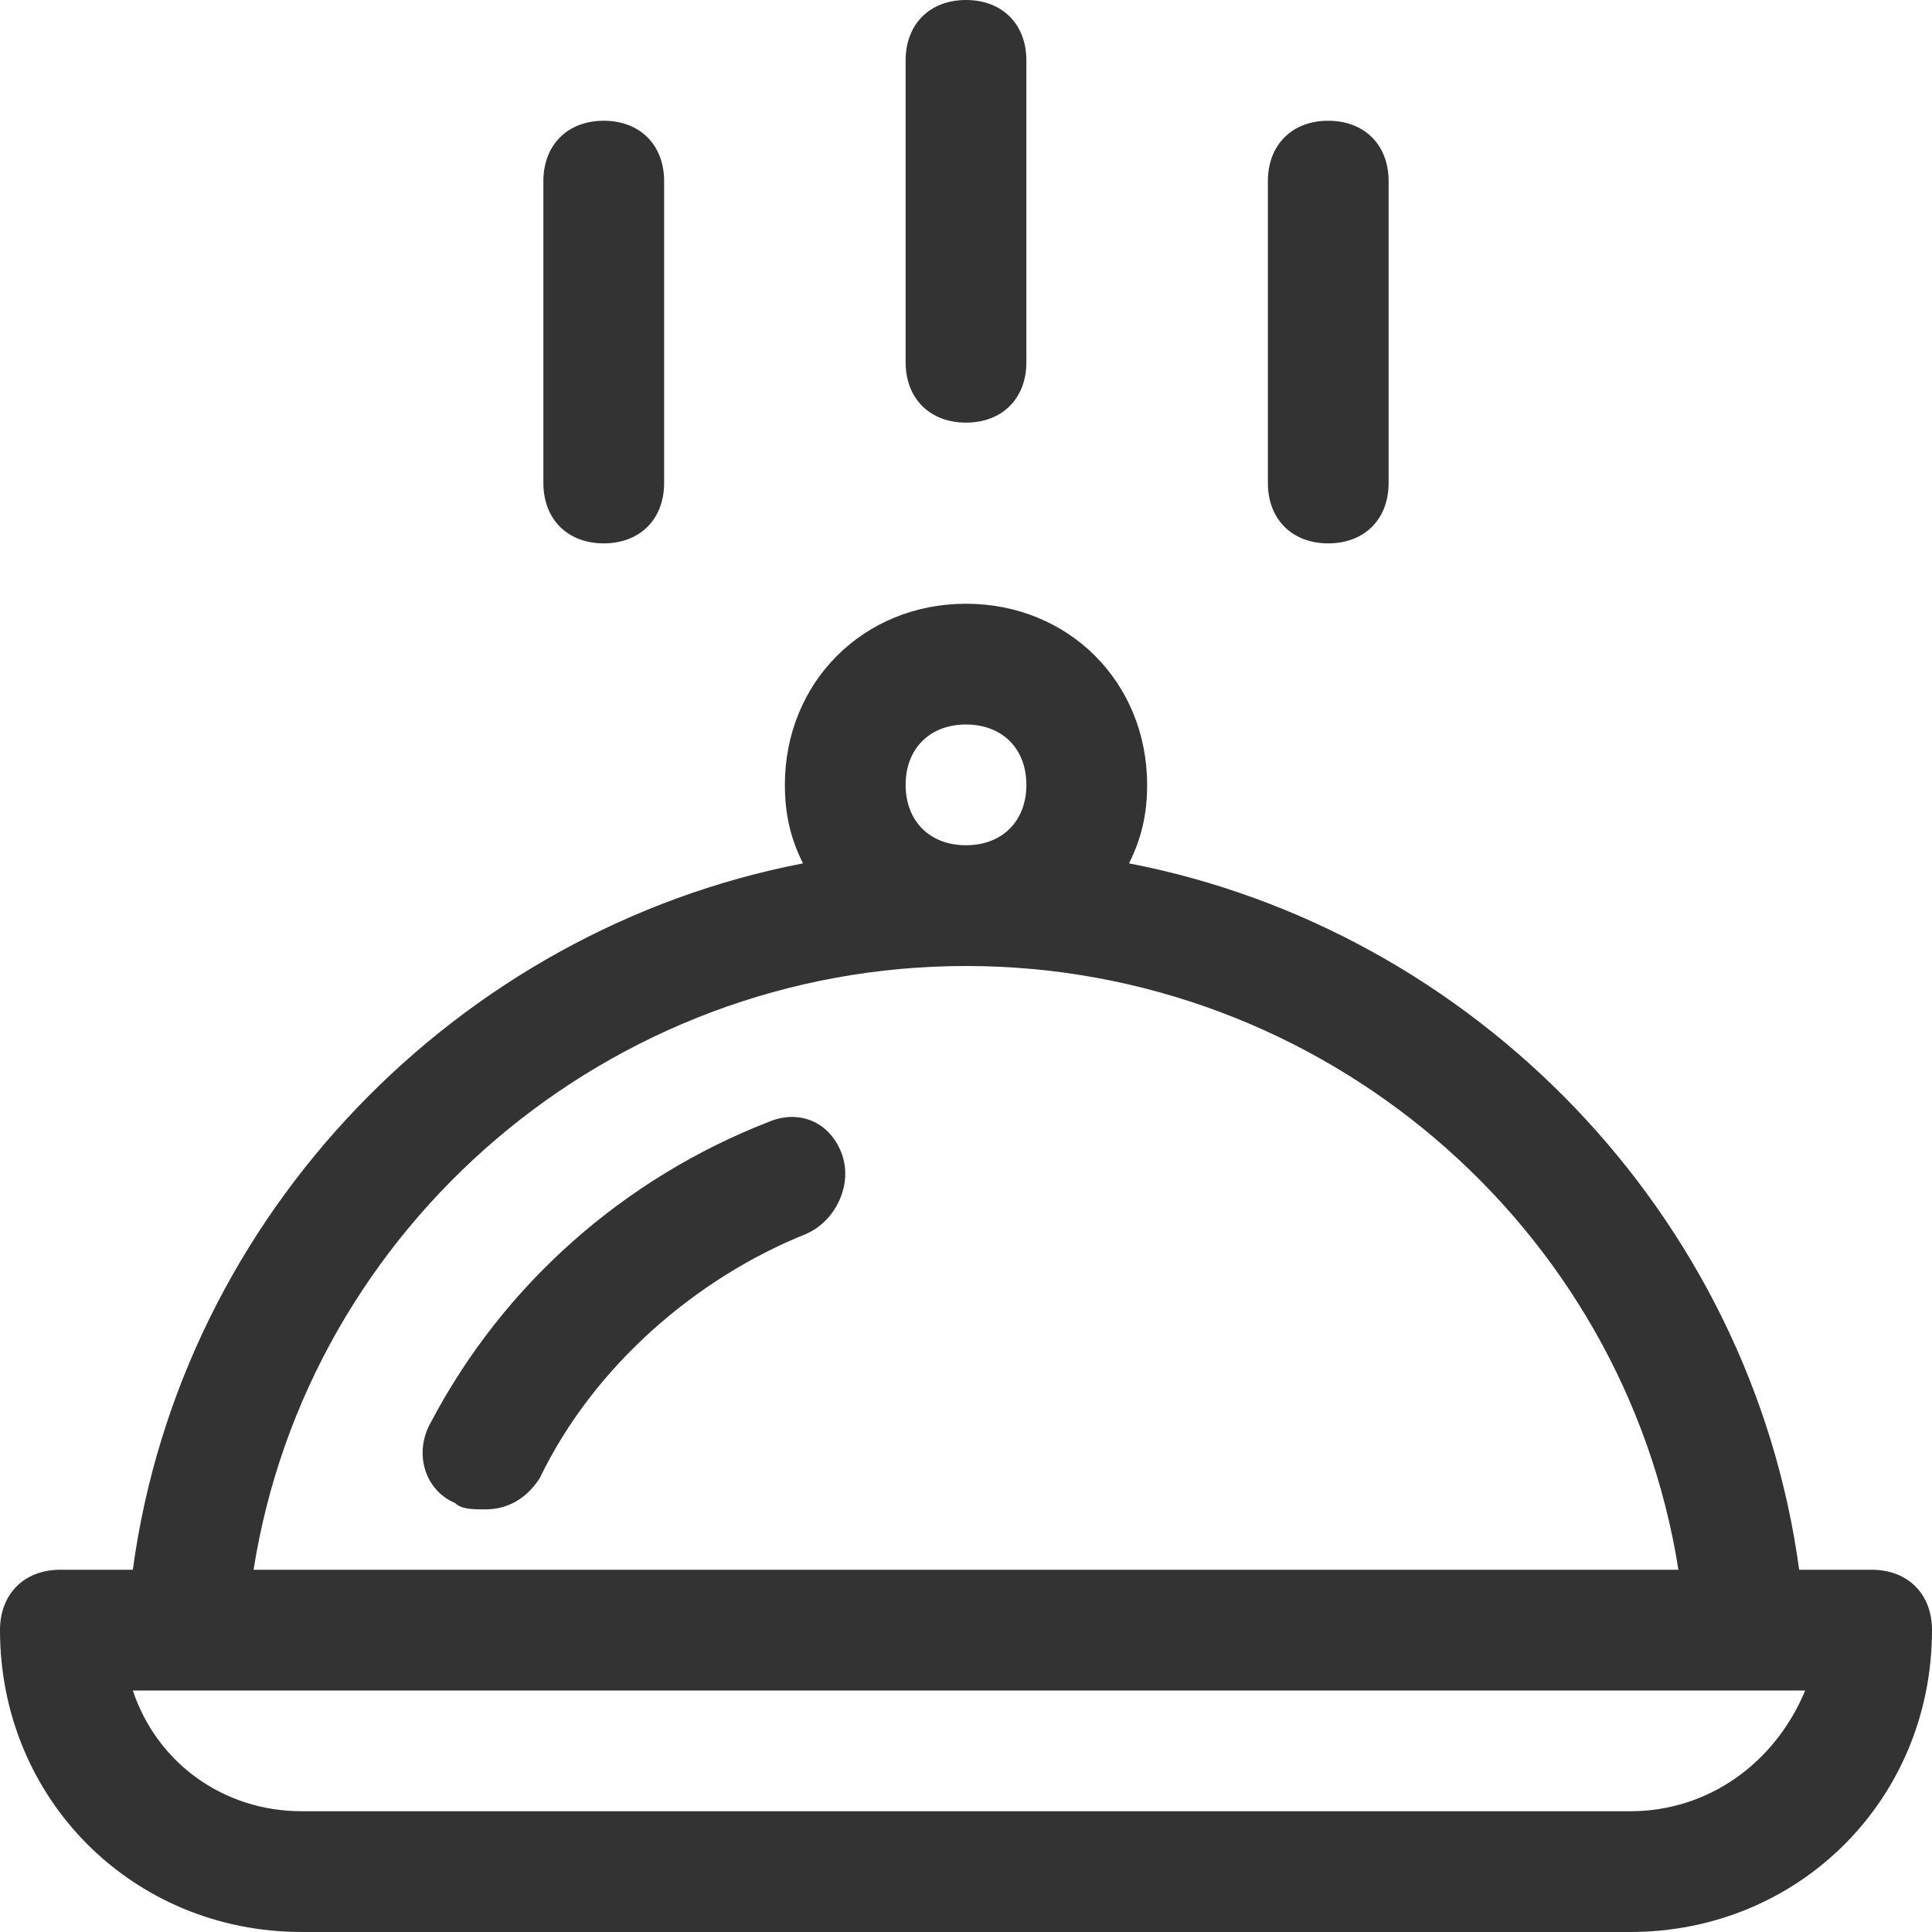
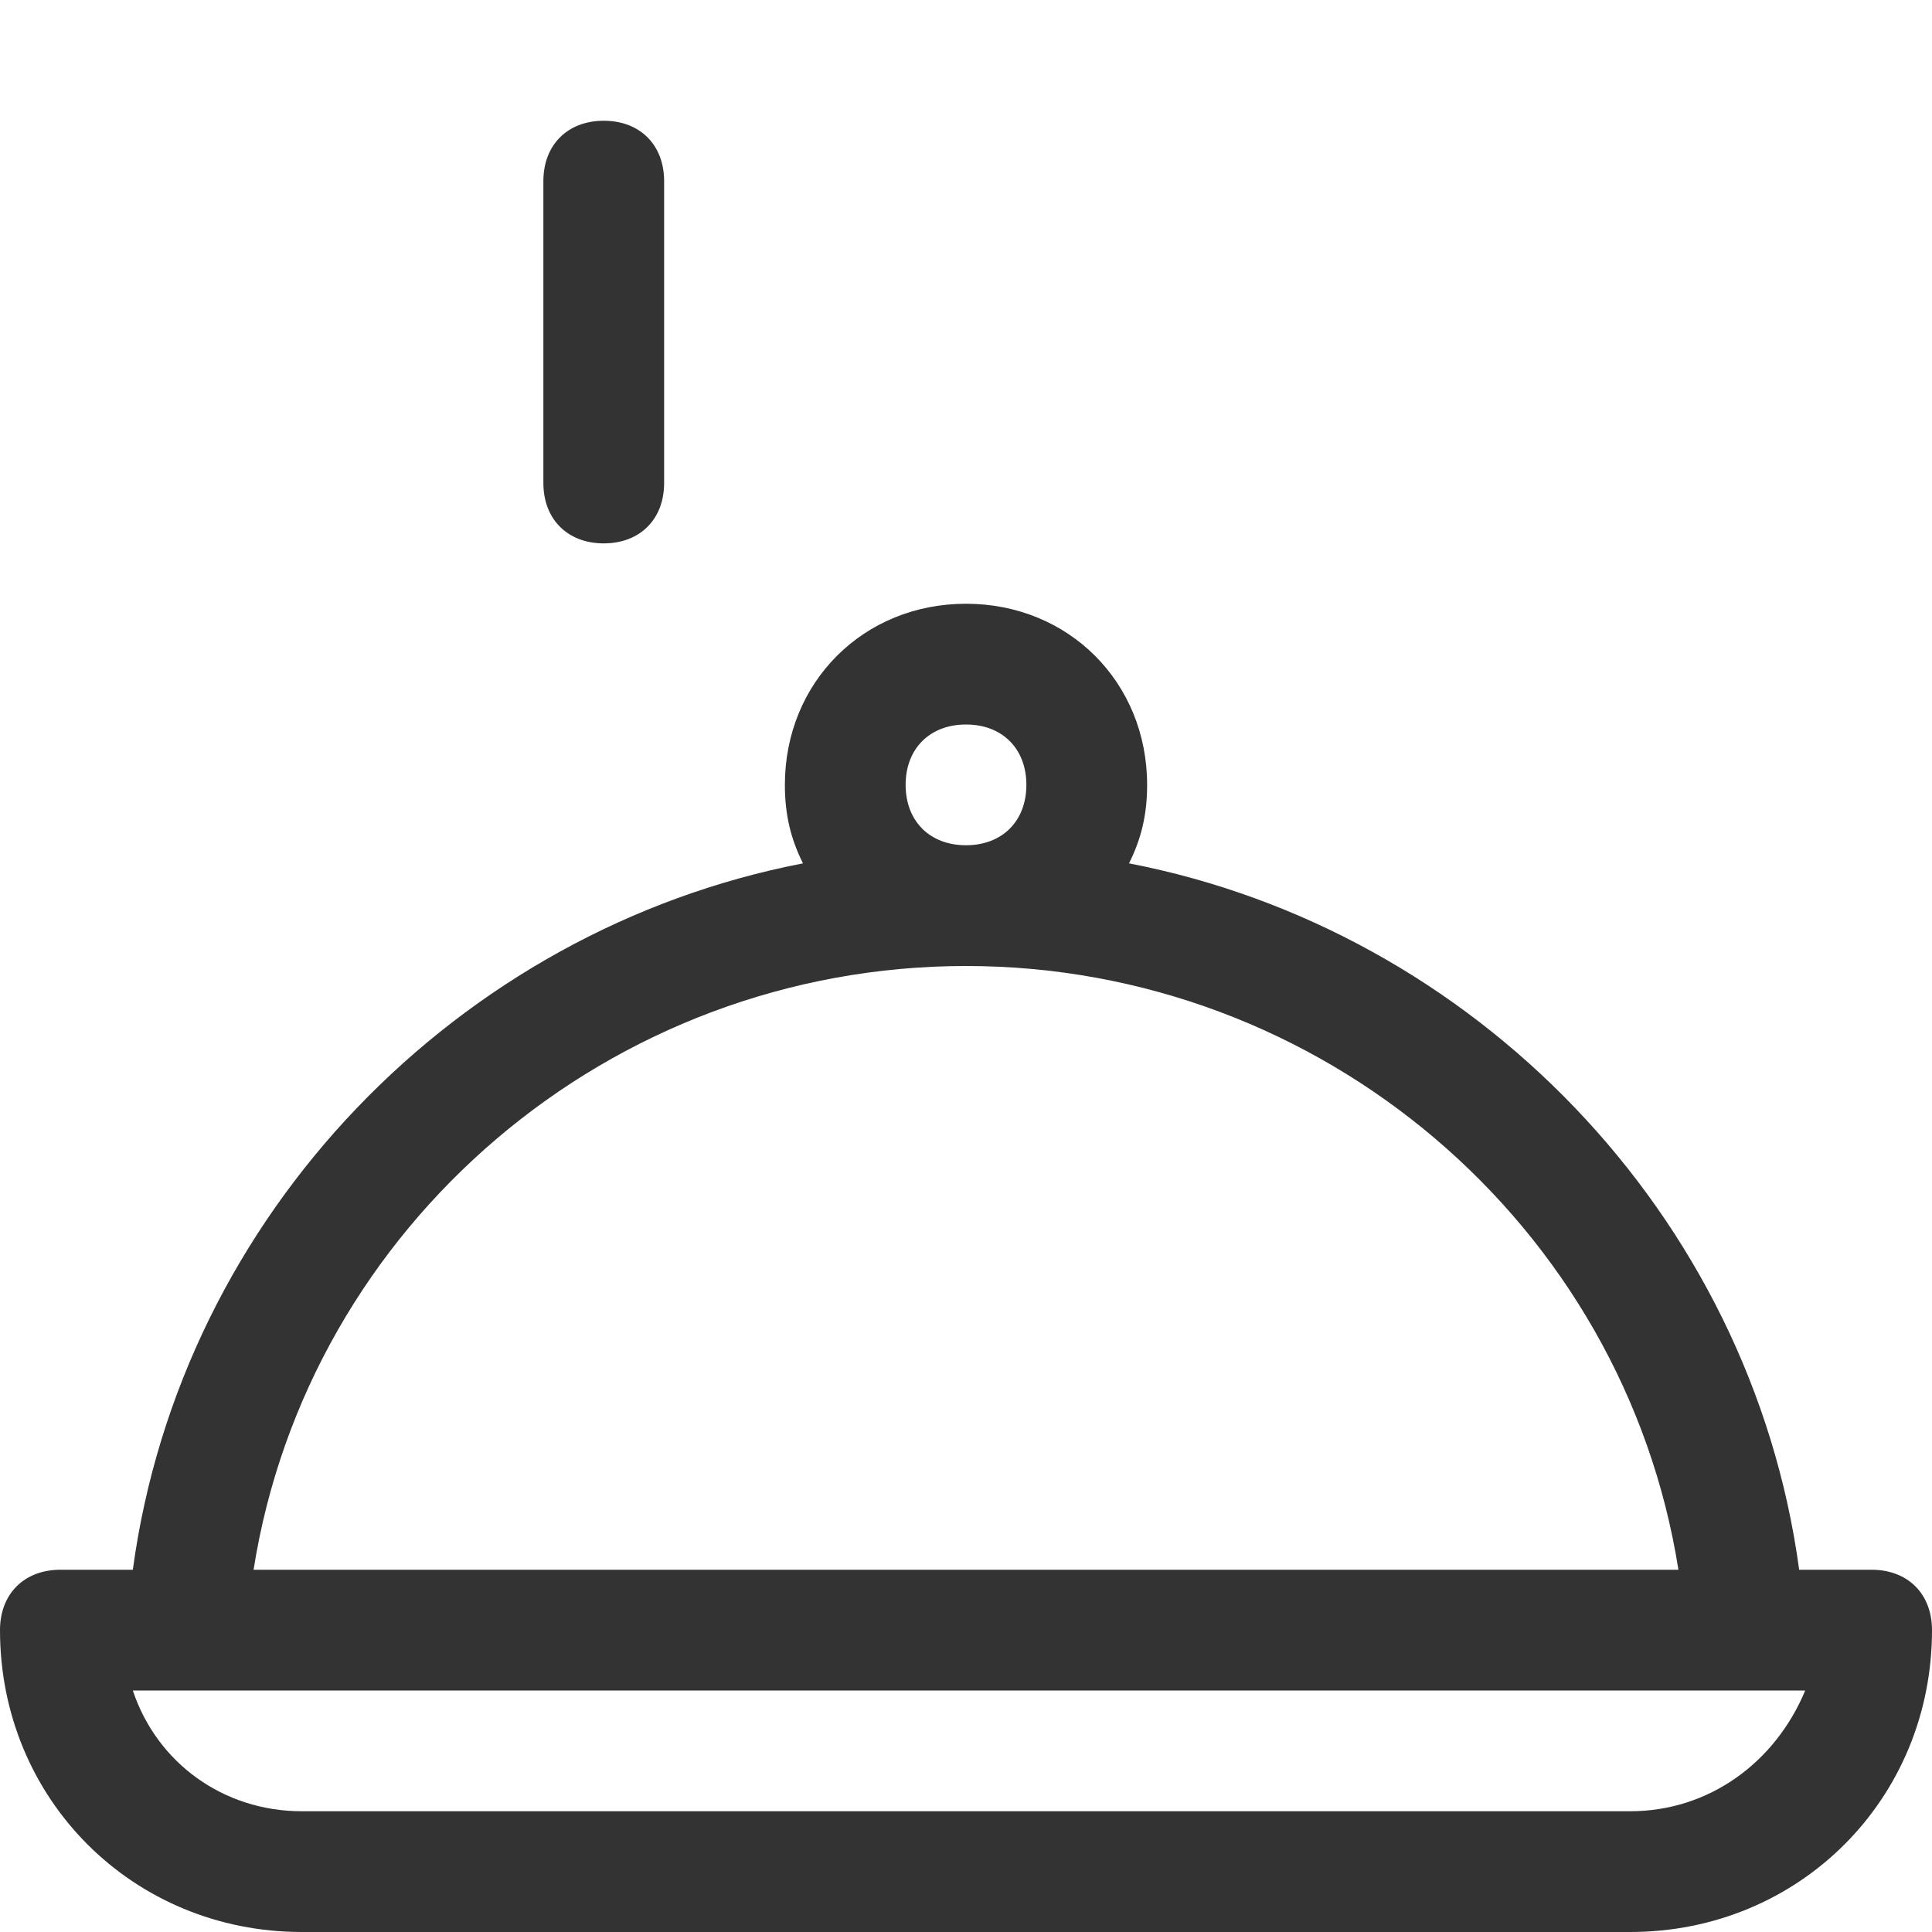
<svg xmlns="http://www.w3.org/2000/svg" width="64px" height="64px" viewBox="0 0 64 64" version="1.1">
  <title>Group 58</title>
  <desc>Created with Sketch.</desc>
  <defs />
  <g id="Page-1" stroke="none" stroke-width="1" fill="none" fill-rule="evenodd">
    <g id="Group-58">
      <g id="Group-32">
        <g id="Group-13-Copy-6">
          <g id="icon-10-copy-7" />
        </g>
        <g id="food-outline-course" fill-rule="nonzero" fill="#333333">
-           <path d="M34,12 L34,2 C34,0.8 33.2,0 32,0 C30.8,0 30,0.8 30,2 L30,12 C30,13.2 30.8,14 32,14 C33.2,14 34,13.2 34,12 Z" id="Shape" />
          <path d="M22,16 L22,6 C22,4.8 21.2,4 20,4 C18.8,4 18,4.8 18,6 L18,16 C18,17.2 18.8,18 20,18 C21.2,18 22,17.2 22,16 Z" id="Shape" />
-           <path d="M46,16 L46,6 C46,4.8 45.2,4 44,4 C42.8,4 42,4.8 42,6 L42,16 C42,17.2 42.8,18 44,18 C45.2,18 46,17.2 46,16 Z" id="Shape" />
          <path d="M62,52 L59.6,52 C58,40.2 48.8,30.8 37.4,28.6 C37.8,27.8 38,27 38,26 C38,22.6 35.4,20 32,20 C28.6,20 26,22.6 26,26 C26,27 26.2,27.8 26.6,28.6 C15.2,30.8 6,40.2 4.4,52 L2,52 C0.8,52 0,52.8 0,54 C0,59.6 4.4,64 10,64 L54,64 C59.6,64 64,59.6 64,54 C64,52.8 63.2,52 62,52 Z M30,26 C30,24.8 30.8,24 32,24 C33.2,24 34,24.8 34,26 C34,27.2 33.2,28 32,28 C30.8,28 30,27.2 30,26 Z M32,32 C43.8,32 53.8,40.6 55.6,52 L8.4,52 C10.2,40.6 20.2,32 32,32 Z M54,60 L10,60 C7.4,60 5.2,58.4 4.4,56 L59.8,56 C58.8,58.4 56.6,60 54,60 Z" id="Shape" />
-           <path d="M25.476,37.159 C20.678,39.023 16.681,42.544 14.282,47.1 C13.682,48.136 14.082,49.379 15.081,49.793 C15.281,50 15.681,50 16.081,50 C16.88,50 17.48,49.586 17.88,48.964 C19.679,45.236 23.077,42.337 26.675,40.887 C27.675,40.473 28.275,39.23 27.875,38.194 C27.475,37.159 26.475,36.745 25.476,37.159 Z" id="Shape" />
        </g>
      </g>
    </g>
  </g>
</svg>